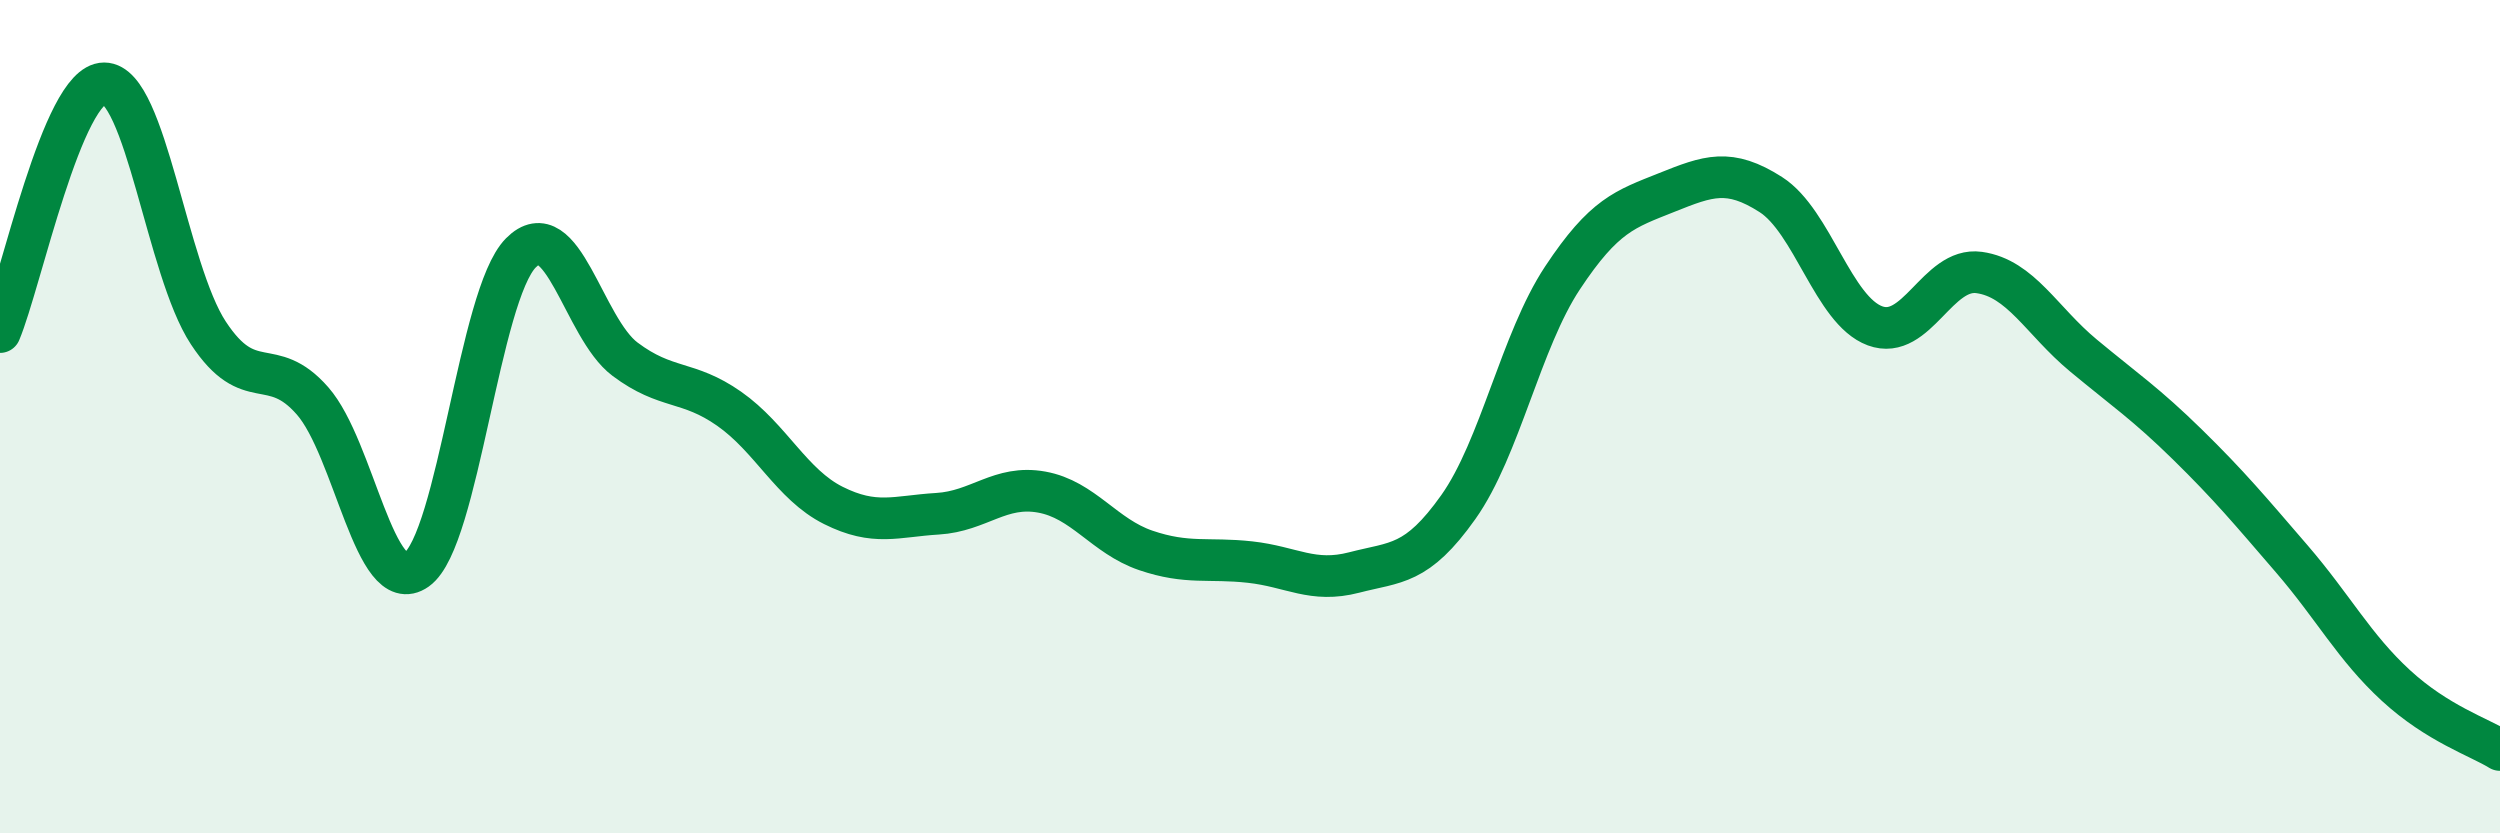
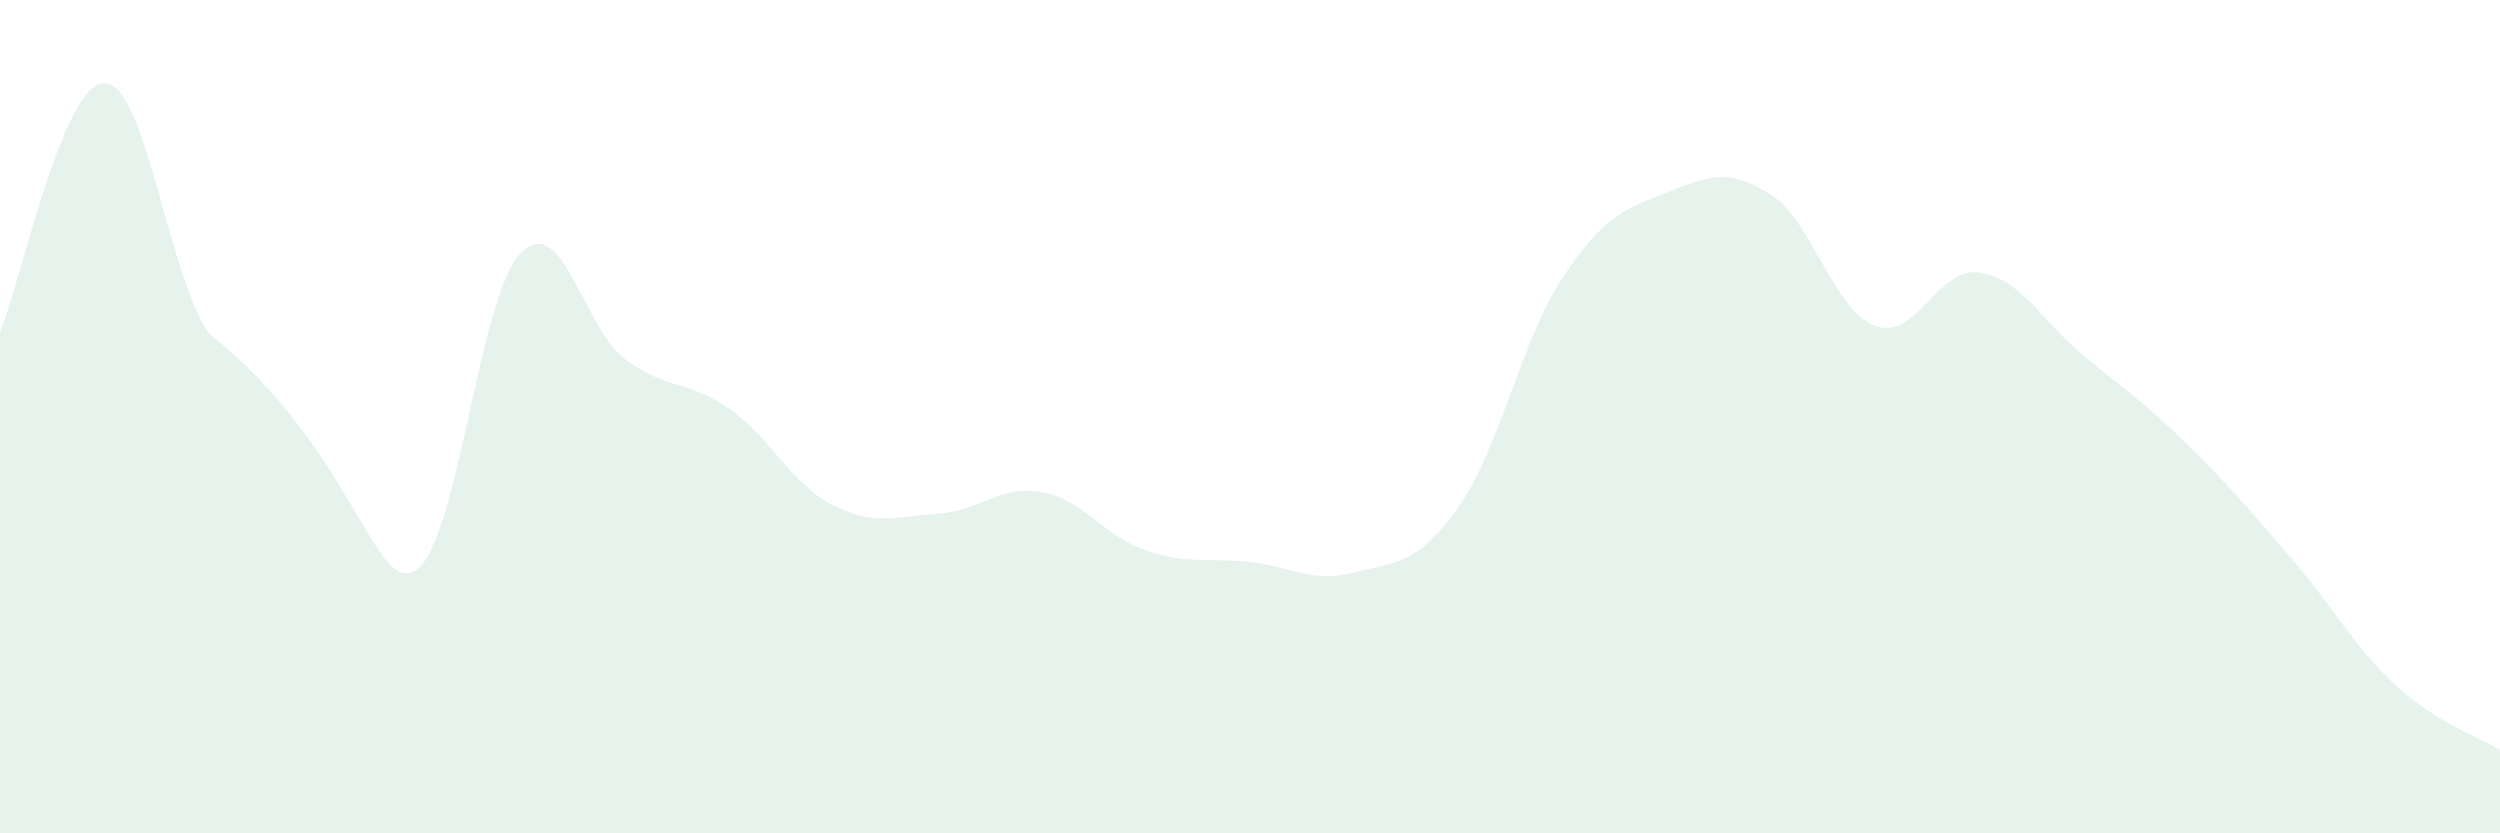
<svg xmlns="http://www.w3.org/2000/svg" width="60" height="20" viewBox="0 0 60 20">
-   <path d="M 0,7.97 C 0.5,6.78 1.5,2 2.5,2 C 3.5,2 4,6.47 5,7.99 C 6,9.51 6.5,8.48 7.5,9.62 C 8.5,10.76 9,14.38 10,13.67 C 11,12.96 11.5,7.08 12.5,6.07 C 13.5,5.06 14,7.87 15,8.62 C 16,9.37 16.5,9.11 17.5,9.81 C 18.5,10.51 19,11.63 20,12.13 C 21,12.63 21.5,12.39 22.5,12.33 C 23.5,12.27 24,11.63 25,11.81 C 26,11.99 26.5,12.87 27.5,13.21 C 28.5,13.55 29,13.38 30,13.49 C 31,13.6 31.5,14 32.5,13.74 C 33.5,13.48 34,13.58 35,12.17 C 36,10.76 36.5,8.18 37.5,6.67 C 38.5,5.16 39,5.02 40,4.62 C 41,4.22 41.5,4.03 42.5,4.67 C 43.5,5.31 44,7.45 45,7.82 C 46,8.19 46.5,6.4 47.5,6.54 C 48.5,6.68 49,7.7 50,8.53 C 51,9.36 51.5,9.69 52.5,10.67 C 53.5,11.65 54,12.25 55,13.41 C 56,14.57 56.5,15.53 57.5,16.45 C 58.5,17.37 59.5,17.69 60,18L60 20L0 20Z" fill="#008740" opacity="0.1" stroke-linecap="round" stroke-linejoin="round" />
-   <path d="M 0,7.97 C 0.5,6.78 1.5,2 2.5,2 C 3.5,2 4,6.47 5,7.99 C 6,9.51 6.5,8.48 7.5,9.62 C 8.5,10.76 9,14.38 10,13.67 C 11,12.96 11.5,7.08 12.5,6.07 C 13.5,5.06 14,7.87 15,8.62 C 16,9.37 16.5,9.11 17.5,9.81 C 18.5,10.51 19,11.63 20,12.13 C 21,12.63 21.5,12.39 22.5,12.33 C 23.5,12.27 24,11.63 25,11.81 C 26,11.99 26.5,12.87 27.5,13.21 C 28.5,13.55 29,13.38 30,13.49 C 31,13.6 31.5,14 32.5,13.74 C 33.5,13.48 34,13.58 35,12.17 C 36,10.76 36.5,8.18 37.5,6.67 C 38.5,5.16 39,5.02 40,4.62 C 41,4.22 41.5,4.03 42.5,4.67 C 43.5,5.31 44,7.45 45,7.82 C 46,8.19 46.5,6.4 47.5,6.54 C 48.5,6.68 49,7.7 50,8.53 C 51,9.36 51.5,9.69 52.5,10.67 C 53.5,11.65 54,12.25 55,13.41 C 56,14.57 56.5,15.53 57.5,16.45 C 58.5,17.37 59.5,17.69 60,18" stroke="#008740" stroke-width="1" fill="none" stroke-linecap="round" stroke-linejoin="round" />
+   <path d="M 0,7.97 C 0.5,6.78 1.5,2 2.5,2 C 3.5,2 4,6.47 5,7.99 C 8.5,10.76 9,14.38 10,13.67 C 11,12.96 11.5,7.08 12.5,6.07 C 13.5,5.06 14,7.87 15,8.62 C 16,9.37 16.5,9.11 17.5,9.81 C 18.5,10.51 19,11.63 20,12.13 C 21,12.63 21.5,12.39 22.5,12.33 C 23.5,12.27 24,11.63 25,11.81 C 26,11.99 26.5,12.87 27.5,13.21 C 28.5,13.55 29,13.38 30,13.49 C 31,13.6 31.5,14 32.5,13.74 C 33.5,13.48 34,13.58 35,12.17 C 36,10.76 36.5,8.18 37.5,6.67 C 38.5,5.16 39,5.02 40,4.62 C 41,4.22 41.5,4.03 42.5,4.67 C 43.5,5.31 44,7.45 45,7.82 C 46,8.19 46.5,6.4 47.5,6.54 C 48.5,6.68 49,7.7 50,8.53 C 51,9.36 51.5,9.69 52.5,10.67 C 53.5,11.65 54,12.25 55,13.41 C 56,14.57 56.5,15.53 57.5,16.45 C 58.5,17.37 59.5,17.69 60,18L60 20L0 20Z" fill="#008740" opacity="0.1" stroke-linecap="round" stroke-linejoin="round" />
</svg>